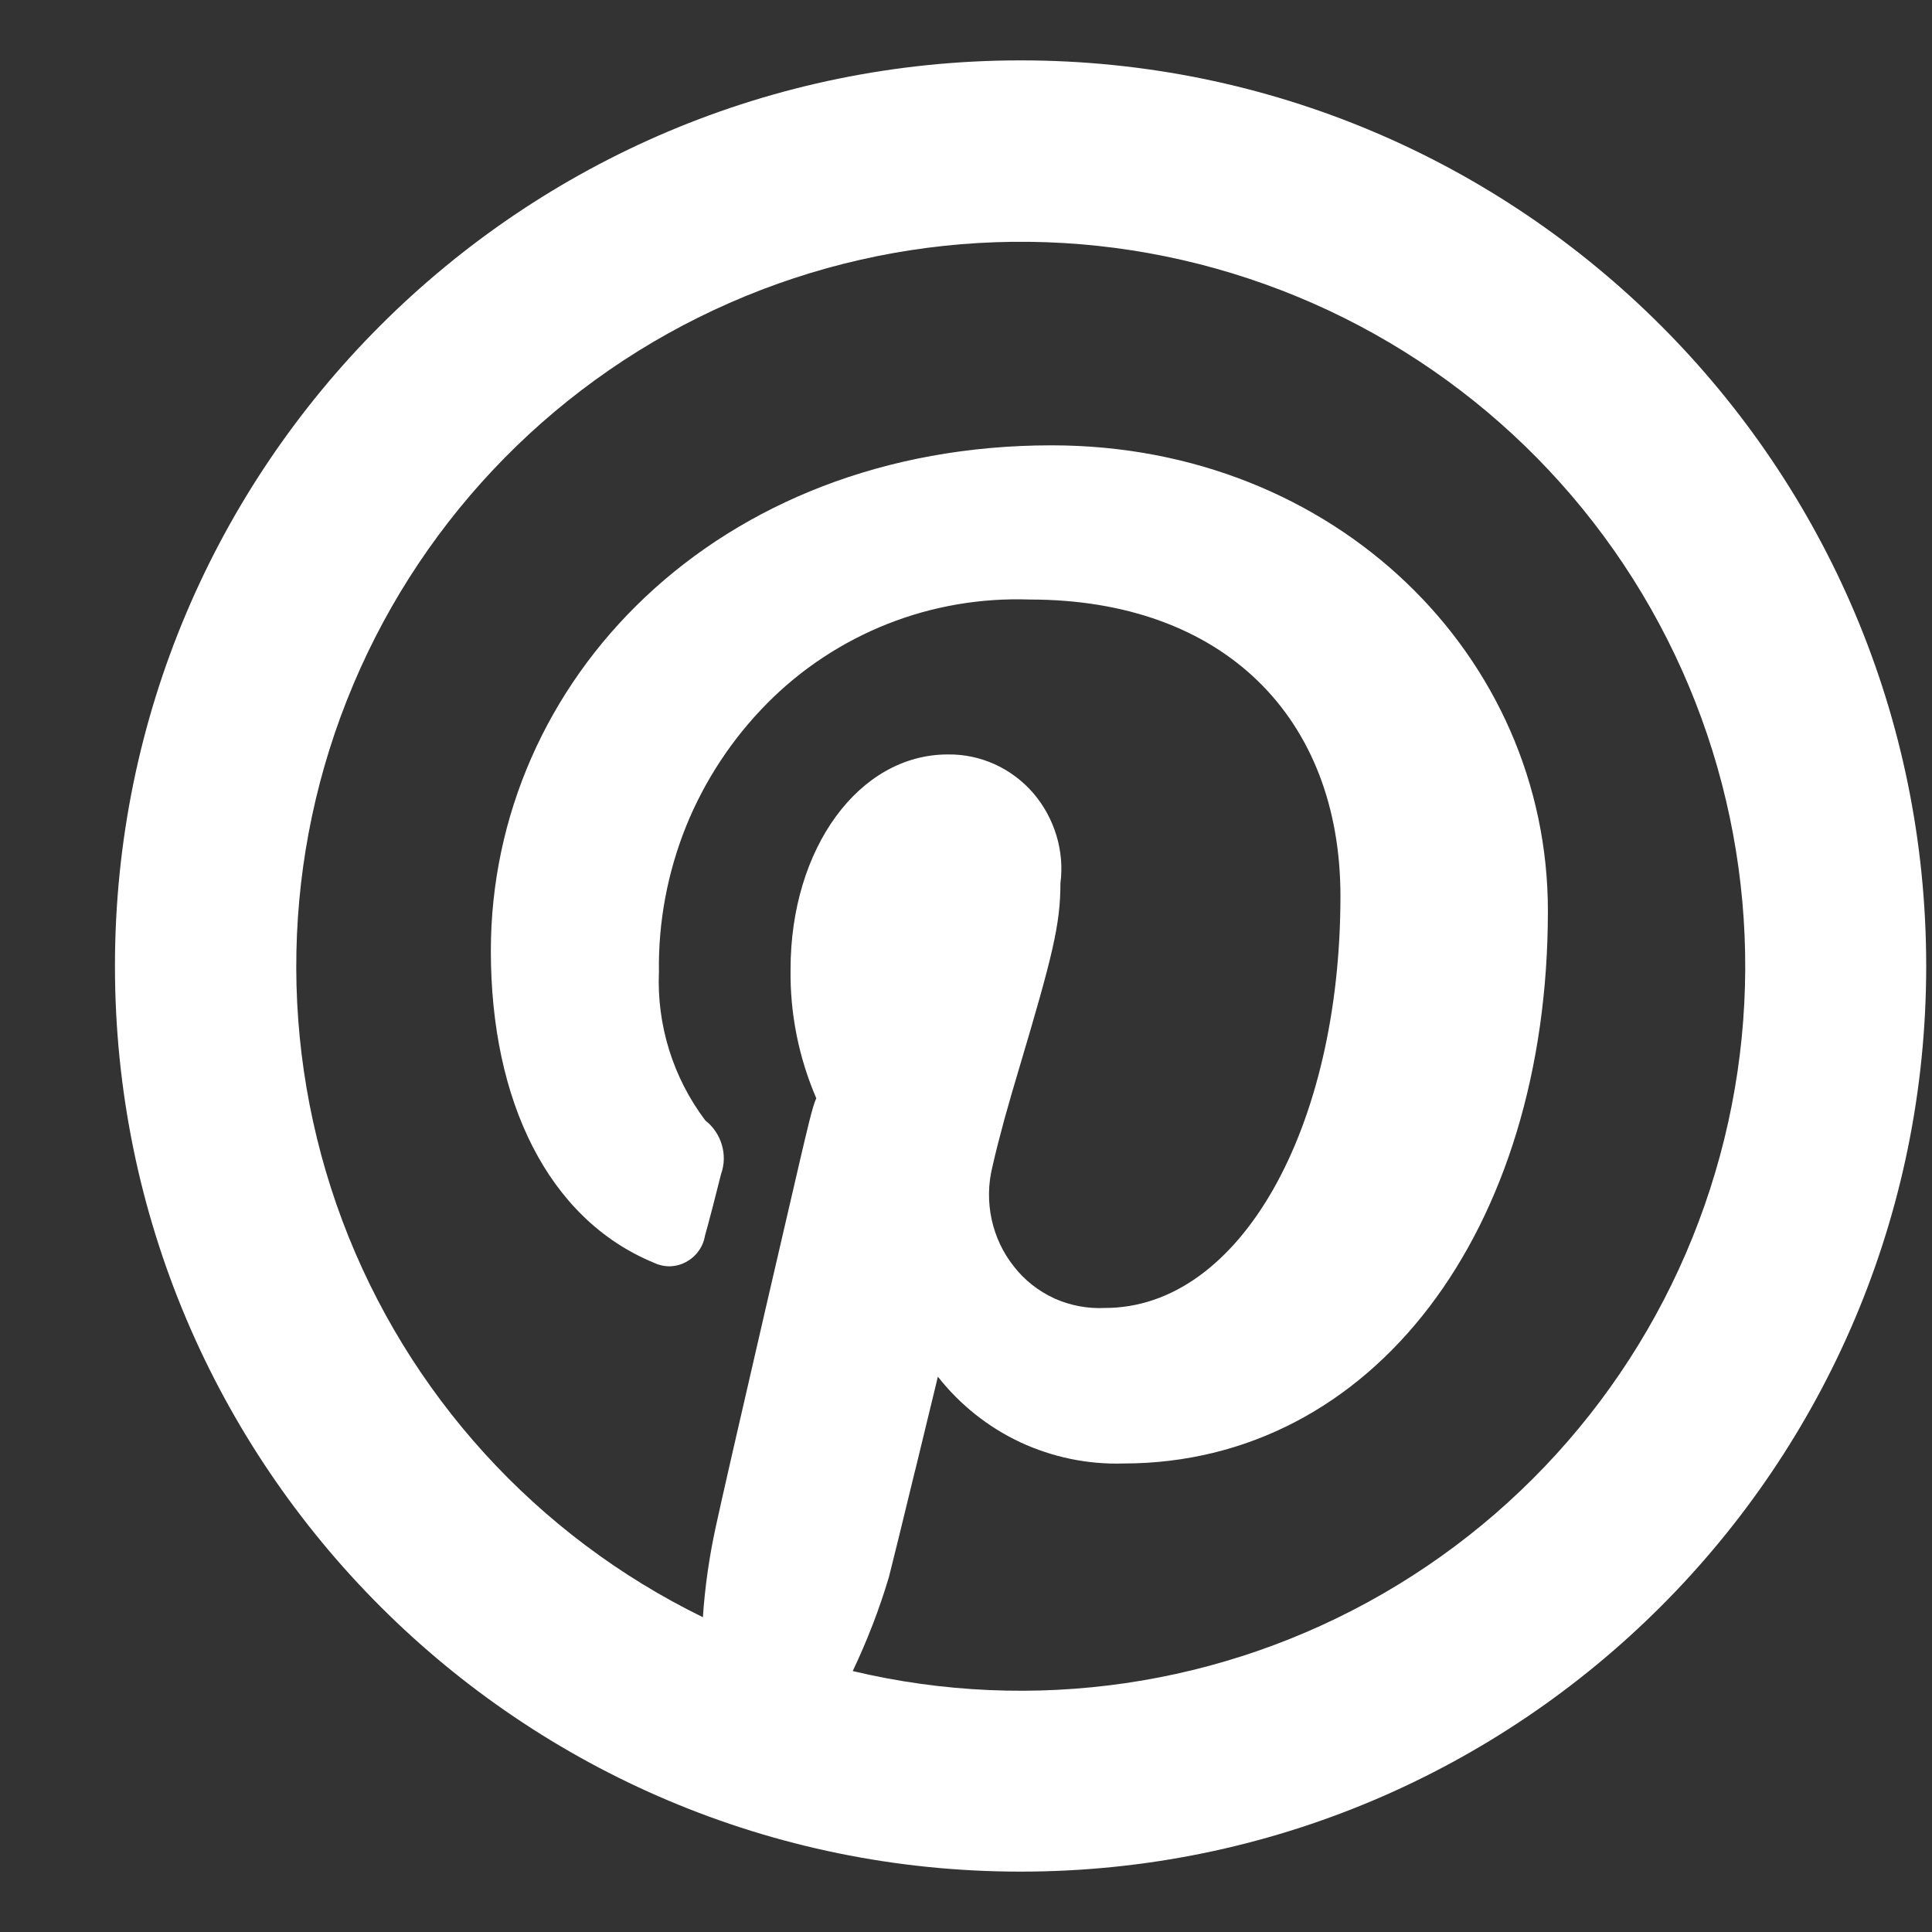
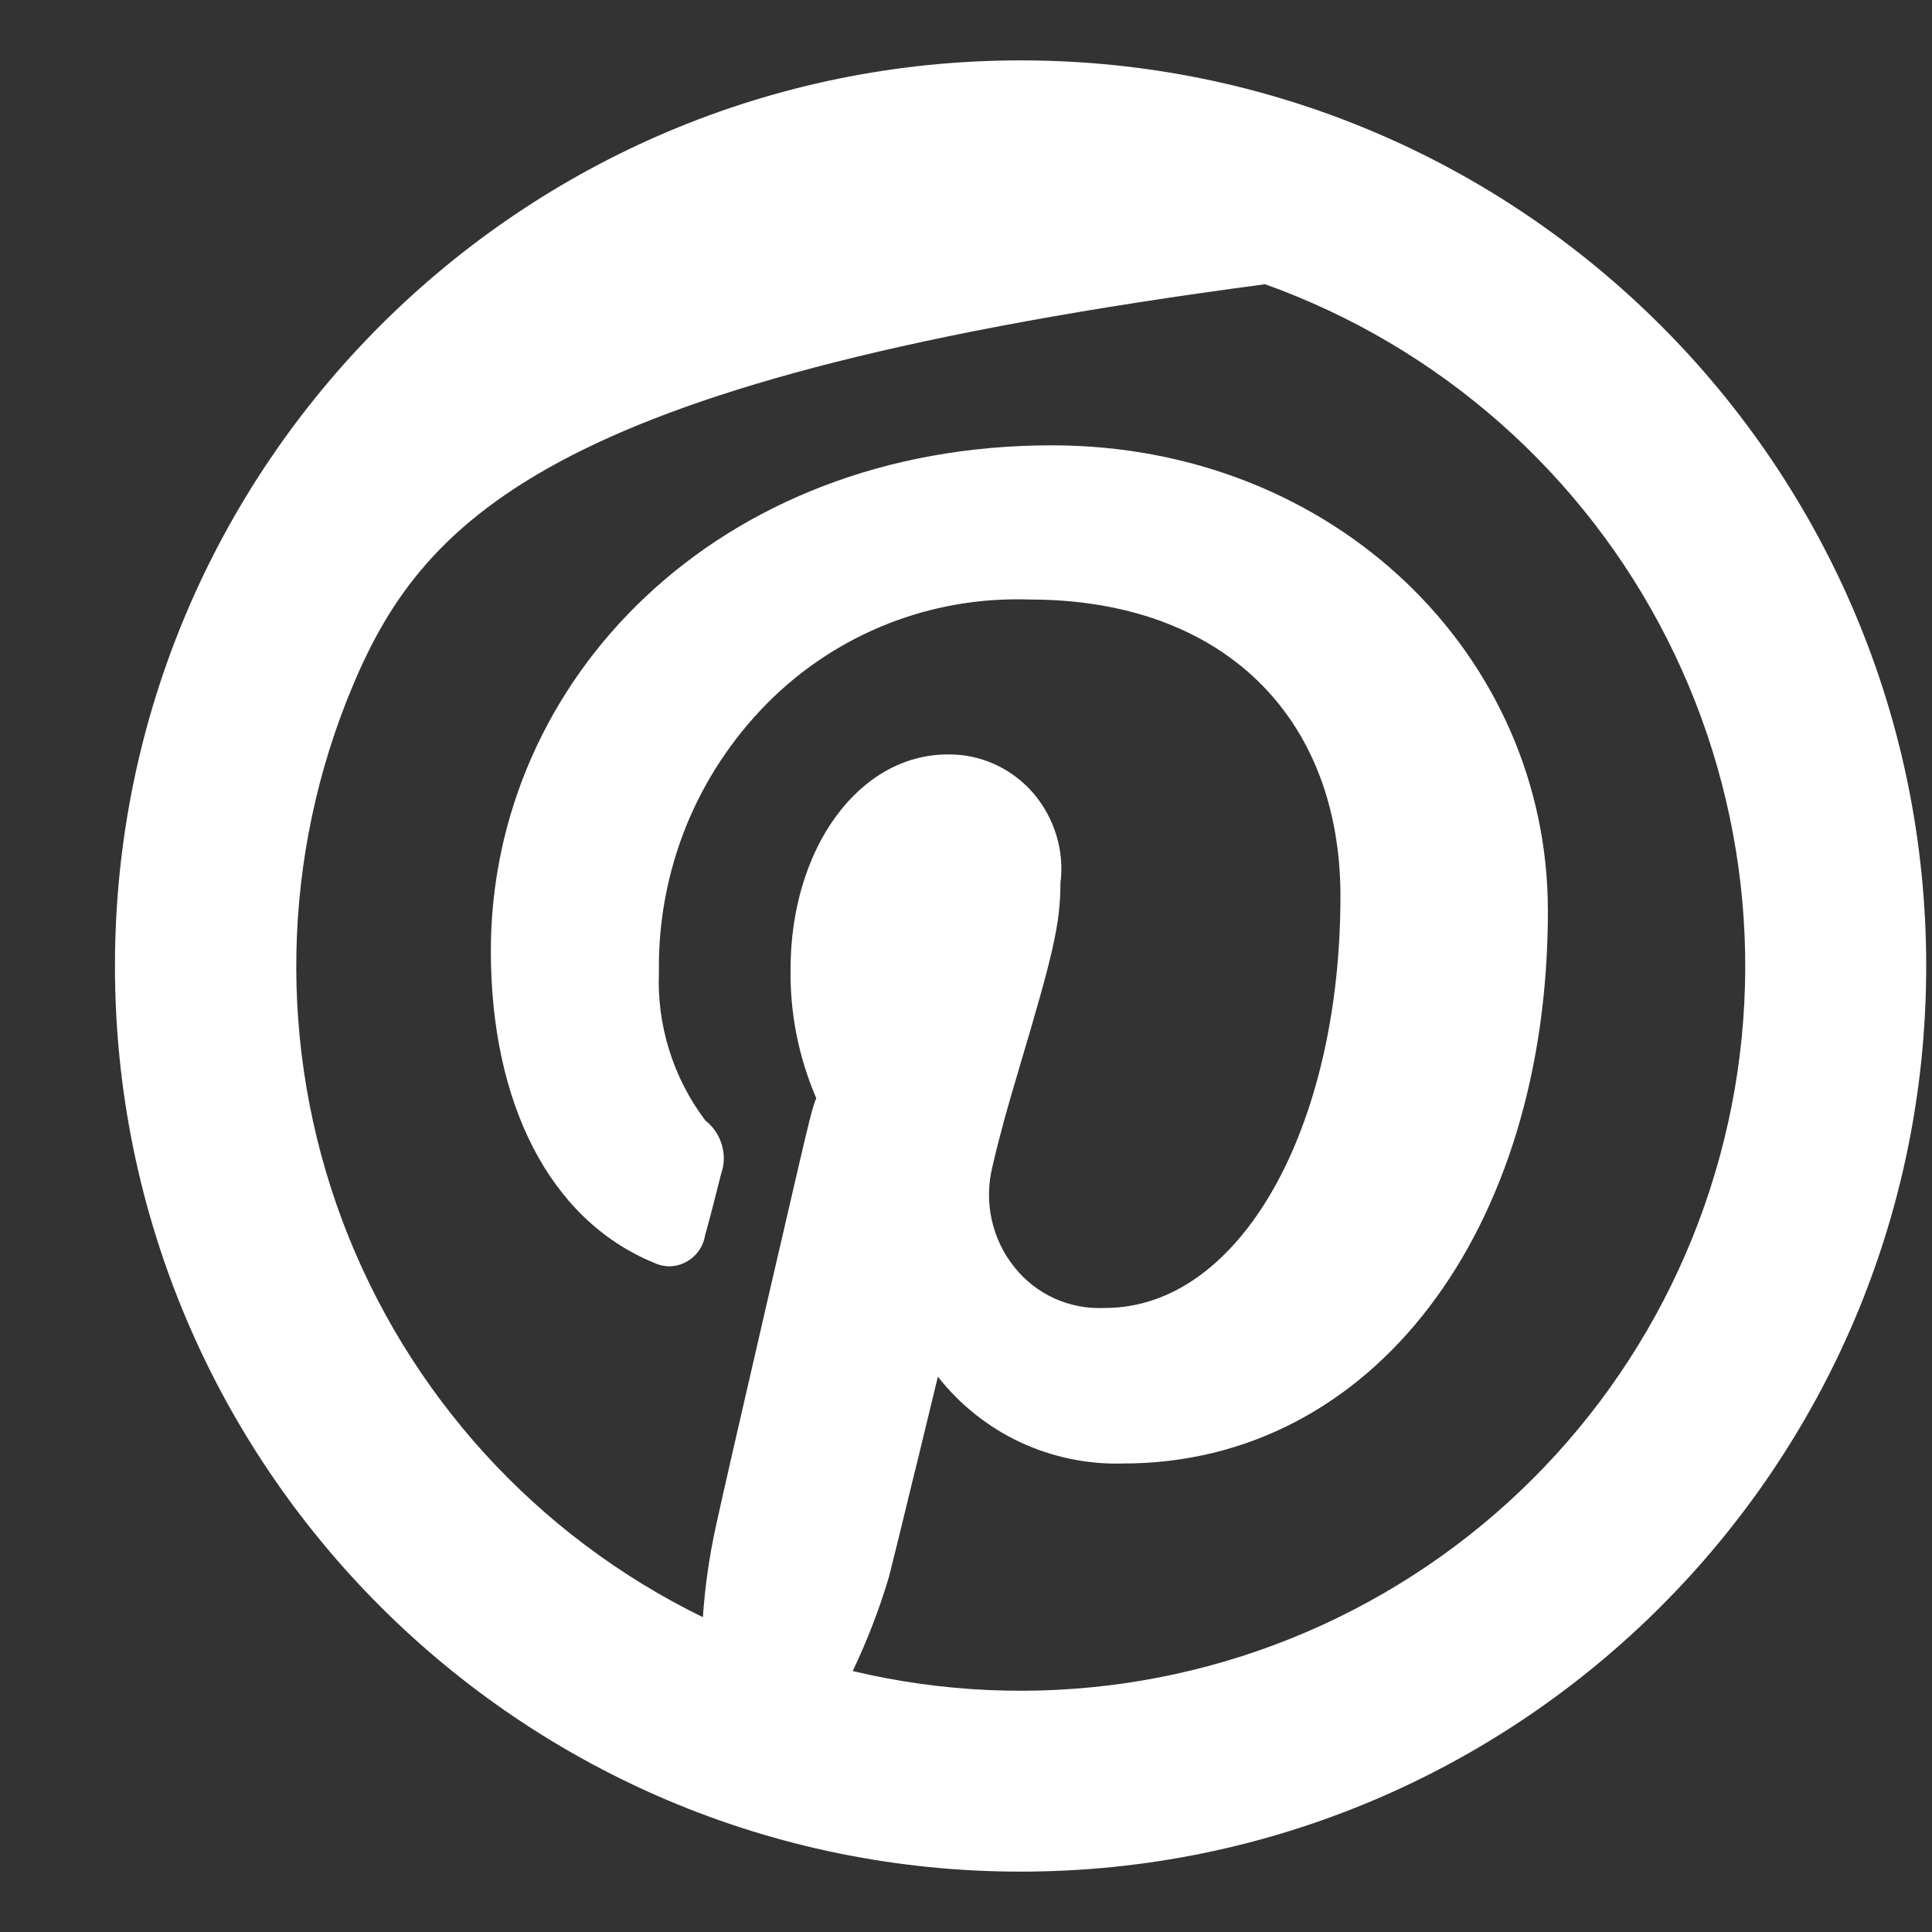
<svg xmlns="http://www.w3.org/2000/svg" width="16" height="16" viewBox="0 0 16 16" fill="none">
  <rect x="0" y="0" width="16" height="16" fill="#333333" stroke="none" />
-   <path d="M5.821 13.393C5.838 13.141 5.874 12.89 5.928 12.643C5.976 12.421 6.119 11.795 6.329 10.887L6.334 10.865L6.624 9.614C6.684 9.359 6.729 9.161 6.76 9.095C6.615 8.758 6.542 8.395 6.547 8.028C6.547 7.025 7.114 6.248 7.849 6.248C8.119 6.244 8.377 6.361 8.556 6.567C8.734 6.774 8.817 7.05 8.782 7.314C8.782 7.654 8.718 7.913 8.442 8.841C8.399 8.983 8.358 9.126 8.318 9.269C8.28 9.41 8.247 9.537 8.219 9.661C8.147 9.95 8.213 10.258 8.397 10.489C8.486 10.603 8.601 10.693 8.732 10.753C8.863 10.812 9.007 10.839 9.151 10.832C10.27 10.832 11.101 9.343 11.101 7.421C11.101 5.944 10.134 4.965 8.527 4.965C8.125 4.951 7.724 5.019 7.35 5.167C6.976 5.315 6.636 5.539 6.353 5.825C6.064 6.117 5.835 6.464 5.681 6.845C5.528 7.227 5.451 7.635 5.457 8.046C5.438 8.489 5.574 8.925 5.841 9.279C5.976 9.384 6.028 9.566 5.972 9.721C5.941 9.847 5.867 10.135 5.839 10.231C5.831 10.278 5.813 10.323 5.785 10.361C5.757 10.4 5.72 10.431 5.678 10.453C5.637 10.475 5.591 10.486 5.545 10.487C5.499 10.487 5.453 10.476 5.412 10.456C4.542 10.096 4.065 9.122 4.065 7.875C4.065 5.637 5.933 3.688 8.709 3.688C11.06 3.688 12.819 5.434 12.819 7.543C12.819 10.191 11.37 12.12 9.302 12.12C9.008 12.129 8.716 12.068 8.449 11.944C8.183 11.819 7.949 11.633 7.767 11.401L7.735 11.534L7.58 12.173L7.578 12.179C7.469 12.629 7.392 12.942 7.362 13.059C7.283 13.325 7.182 13.586 7.062 13.839C8.555 14.194 10.127 13.965 11.455 13.197C12.783 12.43 13.767 11.183 14.204 9.712C14.642 8.242 14.499 6.66 13.806 5.291C13.113 3.922 11.921 2.871 10.477 2.354C9.033 1.836 7.445 1.892 6.041 2.509C4.636 3.126 3.521 4.257 2.925 5.671C2.329 7.084 2.297 8.672 2.835 10.109C3.374 11.545 4.443 12.72 5.821 13.393ZM8.452 15.5C4.31 15.5 0.952 12.142 0.952 8C0.952 3.858 4.31 0.5 8.452 0.5C12.594 0.5 15.952 3.858 15.952 8C15.952 12.142 12.594 15.5 8.452 15.5Z" fill="white" />
+   <path d="M5.821 13.393C5.838 13.141 5.874 12.89 5.928 12.643C5.976 12.421 6.119 11.795 6.329 10.887L6.334 10.865L6.624 9.614C6.684 9.359 6.729 9.161 6.76 9.095C6.615 8.758 6.542 8.395 6.547 8.028C6.547 7.025 7.114 6.248 7.849 6.248C8.119 6.244 8.377 6.361 8.556 6.567C8.734 6.774 8.817 7.05 8.782 7.314C8.782 7.654 8.718 7.913 8.442 8.841C8.399 8.983 8.358 9.126 8.318 9.269C8.28 9.41 8.247 9.537 8.219 9.661C8.147 9.95 8.213 10.258 8.397 10.489C8.486 10.603 8.601 10.693 8.732 10.753C8.863 10.812 9.007 10.839 9.151 10.832C10.27 10.832 11.101 9.343 11.101 7.421C11.101 5.944 10.134 4.965 8.527 4.965C8.125 4.951 7.724 5.019 7.35 5.167C6.976 5.315 6.636 5.539 6.353 5.825C6.064 6.117 5.835 6.464 5.681 6.845C5.528 7.227 5.451 7.635 5.457 8.046C5.438 8.489 5.574 8.925 5.841 9.279C5.976 9.384 6.028 9.566 5.972 9.721C5.941 9.847 5.867 10.135 5.839 10.231C5.831 10.278 5.813 10.323 5.785 10.361C5.757 10.4 5.72 10.431 5.678 10.453C5.637 10.475 5.591 10.486 5.545 10.487C5.499 10.487 5.453 10.476 5.412 10.456C4.542 10.096 4.065 9.122 4.065 7.875C4.065 5.637 5.933 3.688 8.709 3.688C11.06 3.688 12.819 5.434 12.819 7.543C12.819 10.191 11.37 12.12 9.302 12.12C9.008 12.129 8.716 12.068 8.449 11.944C8.183 11.819 7.949 11.633 7.767 11.401L7.735 11.534L7.58 12.173L7.578 12.179C7.469 12.629 7.392 12.942 7.362 13.059C7.283 13.325 7.182 13.586 7.062 13.839C8.555 14.194 10.127 13.965 11.455 13.197C12.783 12.43 13.767 11.183 14.204 9.712C14.642 8.242 14.499 6.66 13.806 5.291C13.113 3.922 11.921 2.871 10.477 2.354C4.636 3.126 3.521 4.257 2.925 5.671C2.329 7.084 2.297 8.672 2.835 10.109C3.374 11.545 4.443 12.72 5.821 13.393ZM8.452 15.5C4.31 15.5 0.952 12.142 0.952 8C0.952 3.858 4.31 0.5 8.452 0.5C12.594 0.5 15.952 3.858 15.952 8C15.952 12.142 12.594 15.5 8.452 15.5Z" fill="white" />
</svg>